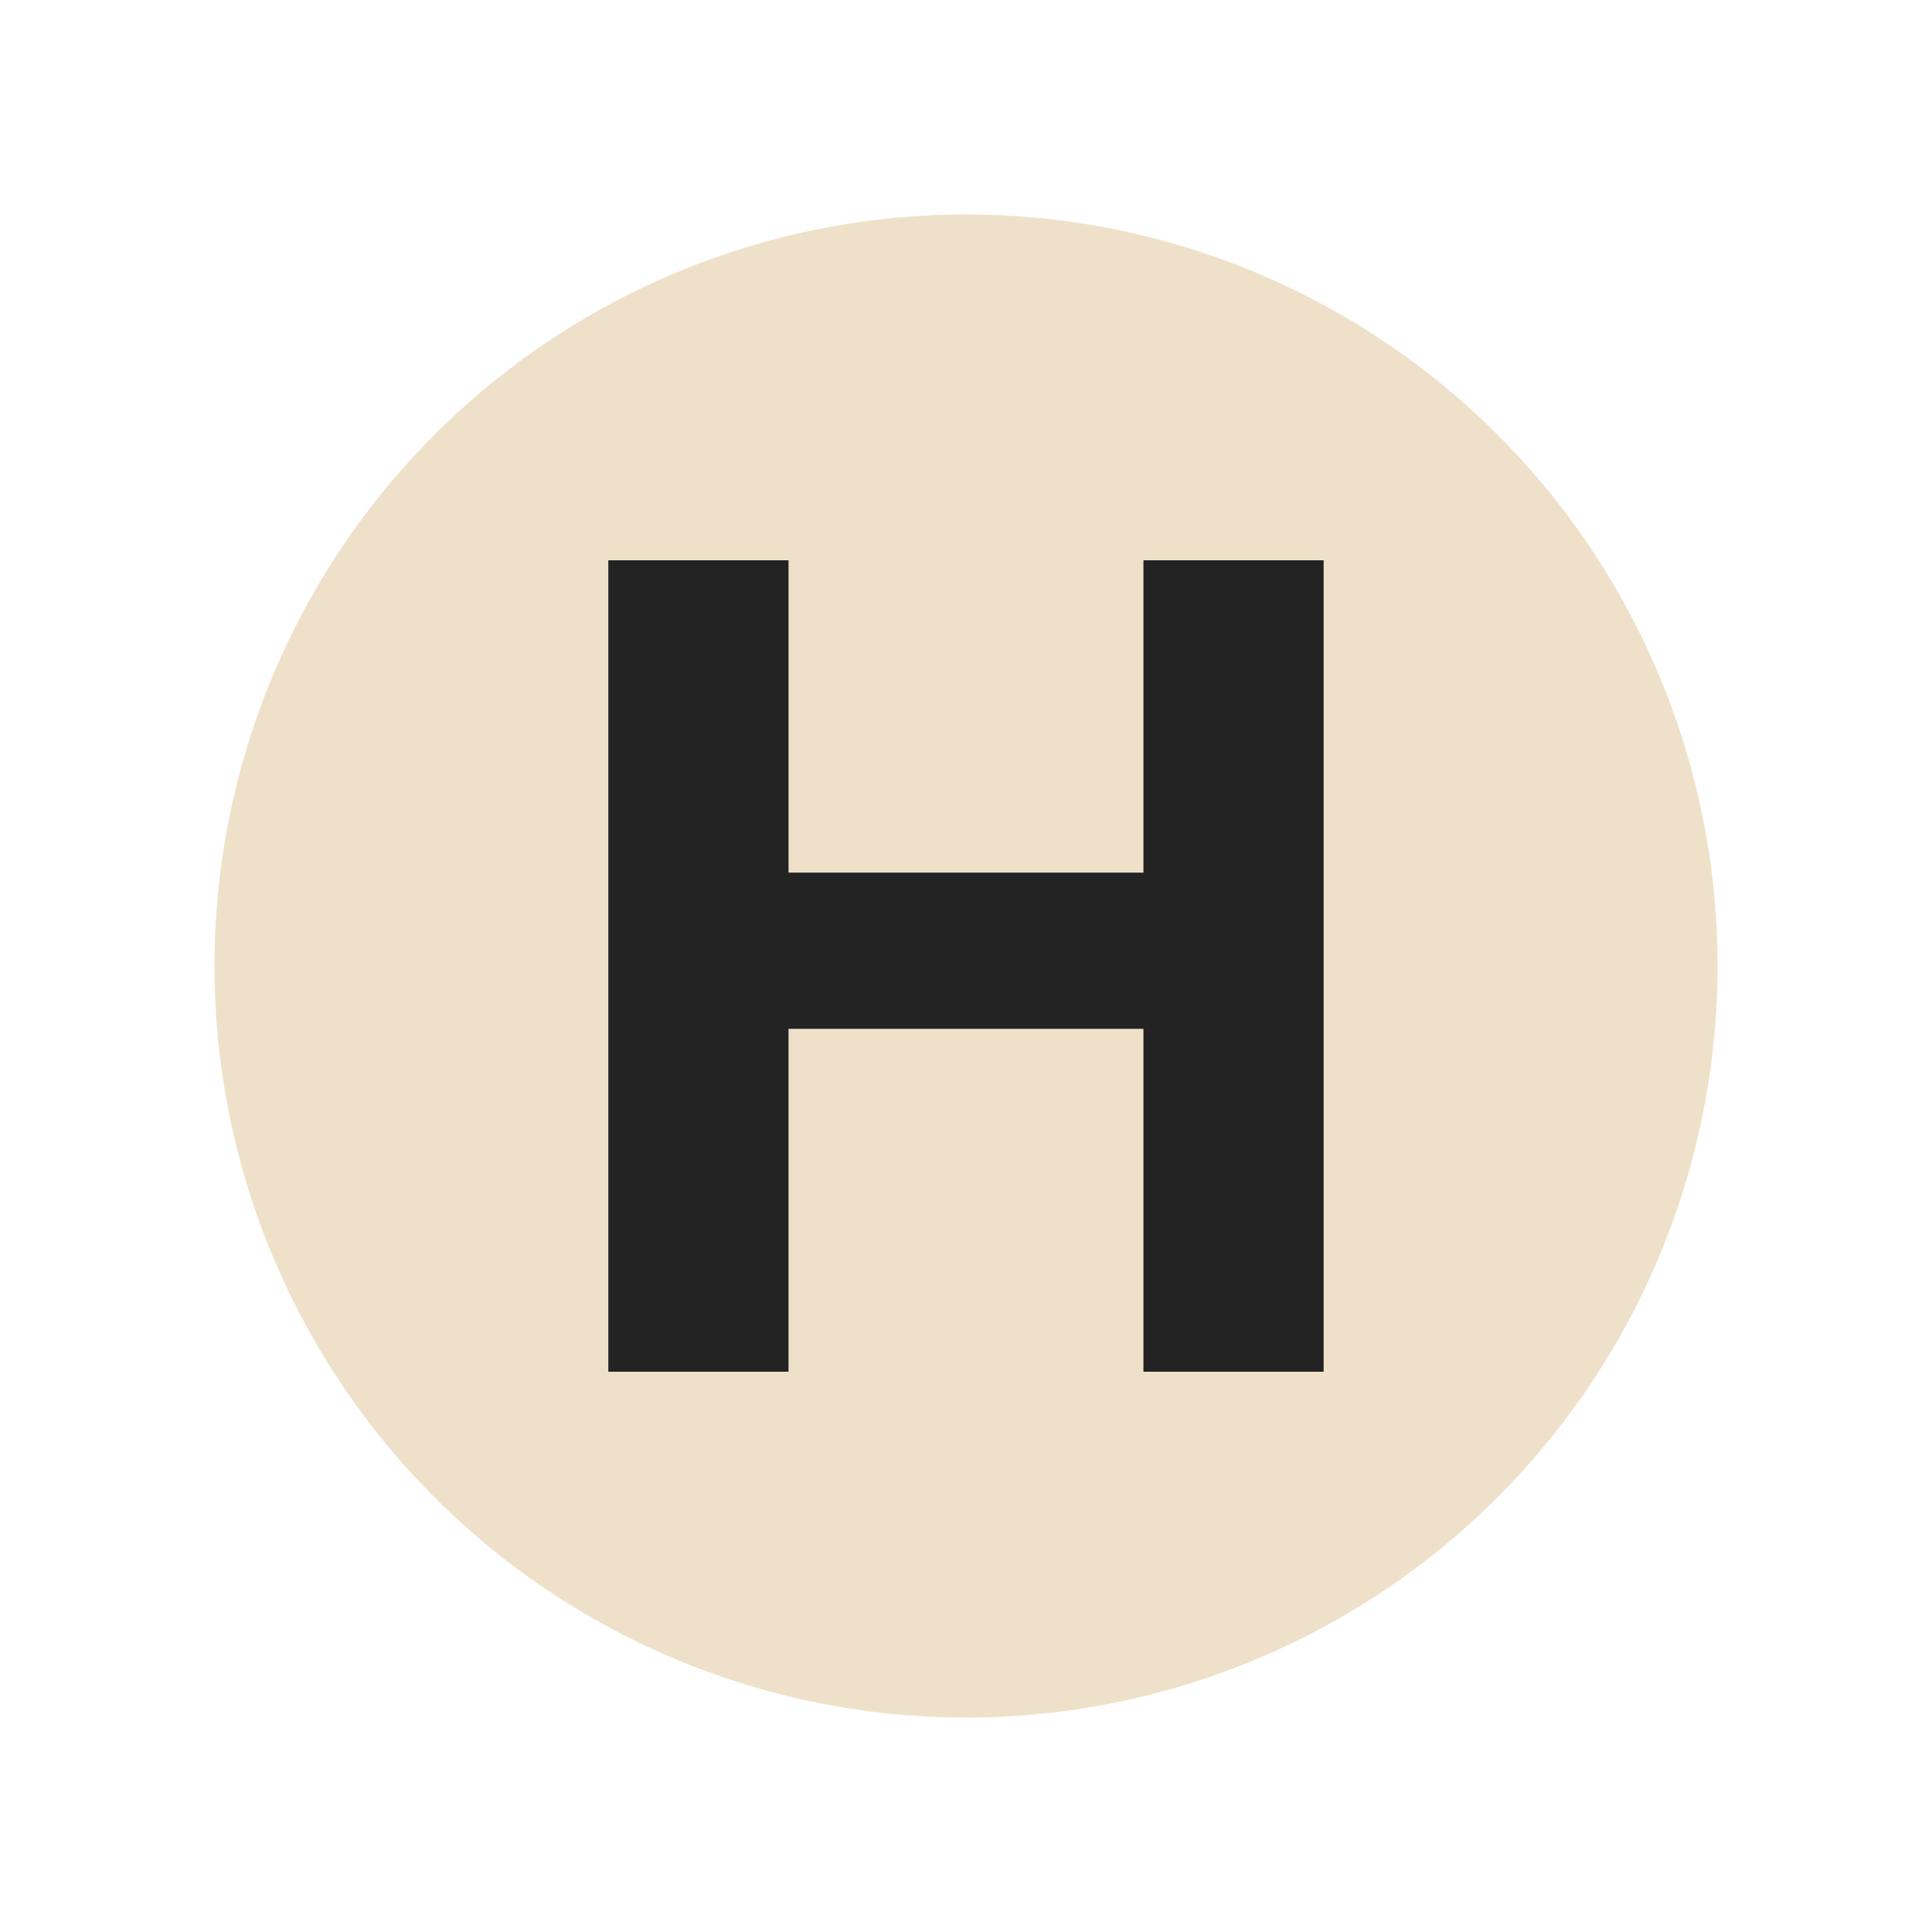
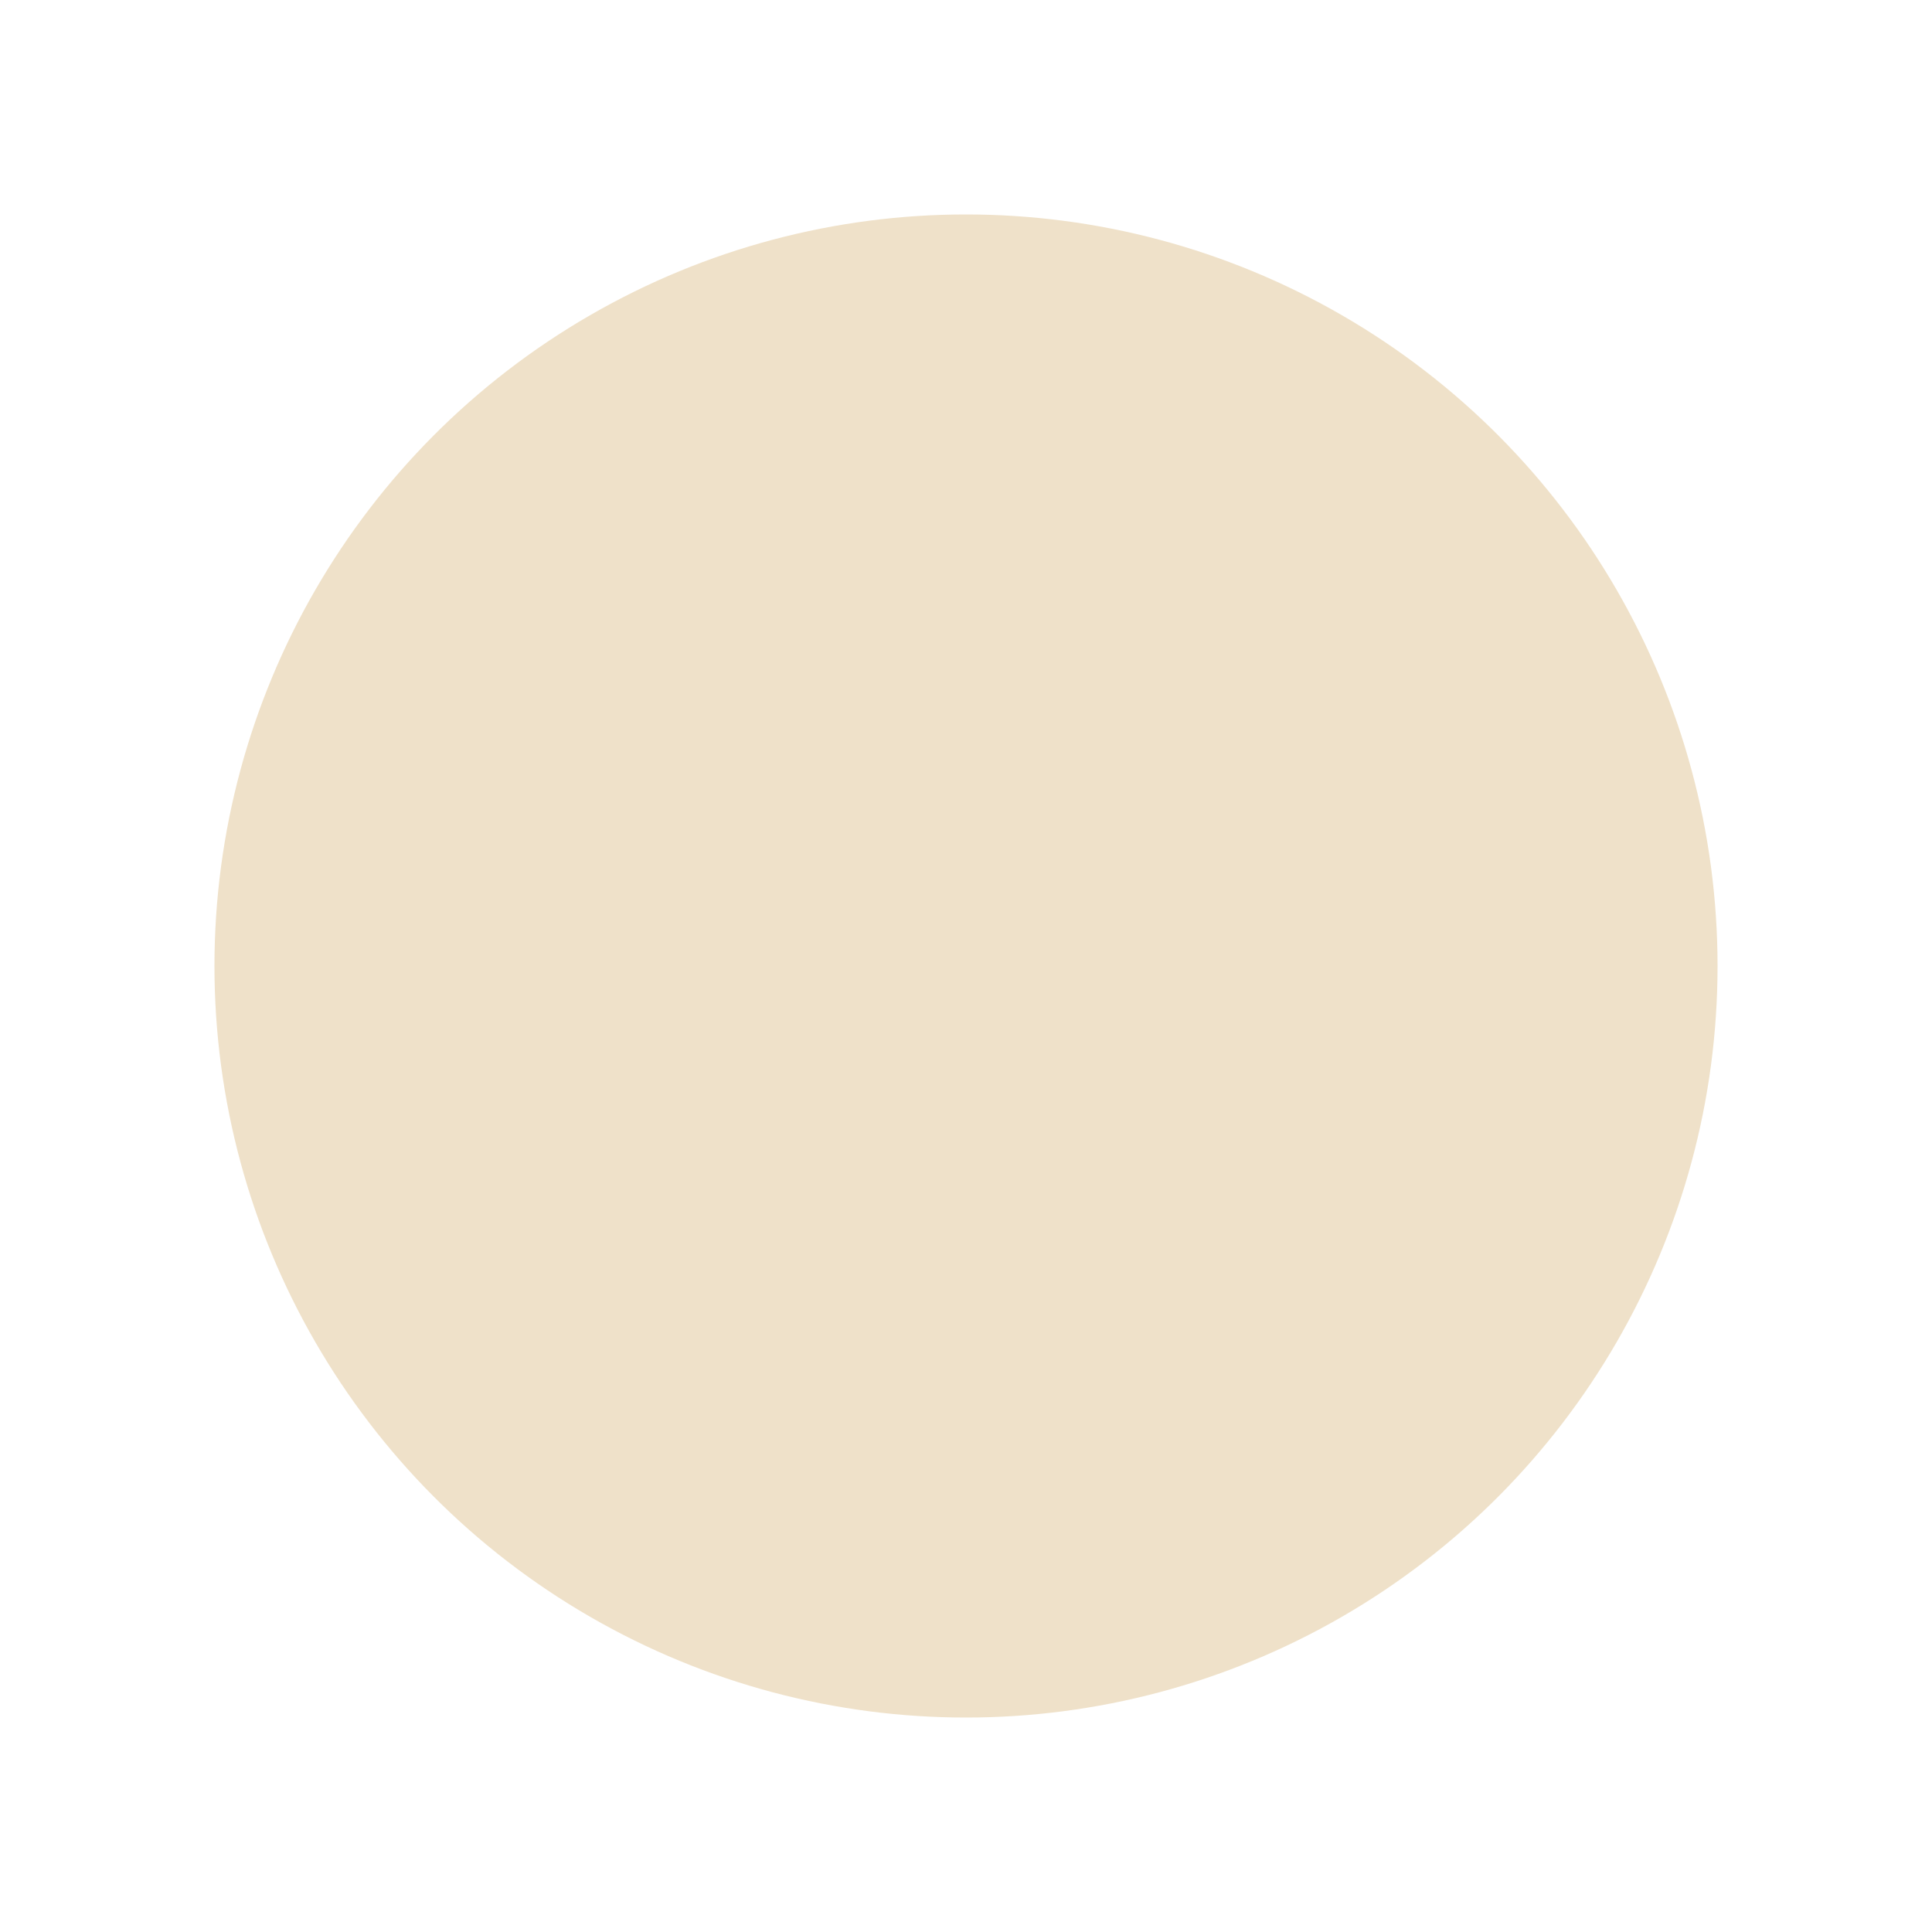
<svg xmlns="http://www.w3.org/2000/svg" xml:space="preserve" enable-background="new 0 0 200 200" viewBox="0 0 200 200" y="0px" x="0px" id="Layer_1" version="1.1">
  <defs id="defs11" />
  <circle id="circle2" fill="#efe1c9" r="77.8" cy="100" cx="100" />
  <g id="g6" transform="matrix(0.7,0,0,0.7,30,30)">
-     <path style="fill:#232324" id="path4" d="m 47.105,40 v 120 h 26.65 V 109.29 H 126.24 V 160 h 26.65 V 40 H 126.24 V 86.191 H 73.756 V 40 Z" />
-   </g>
+     </g>
</svg>